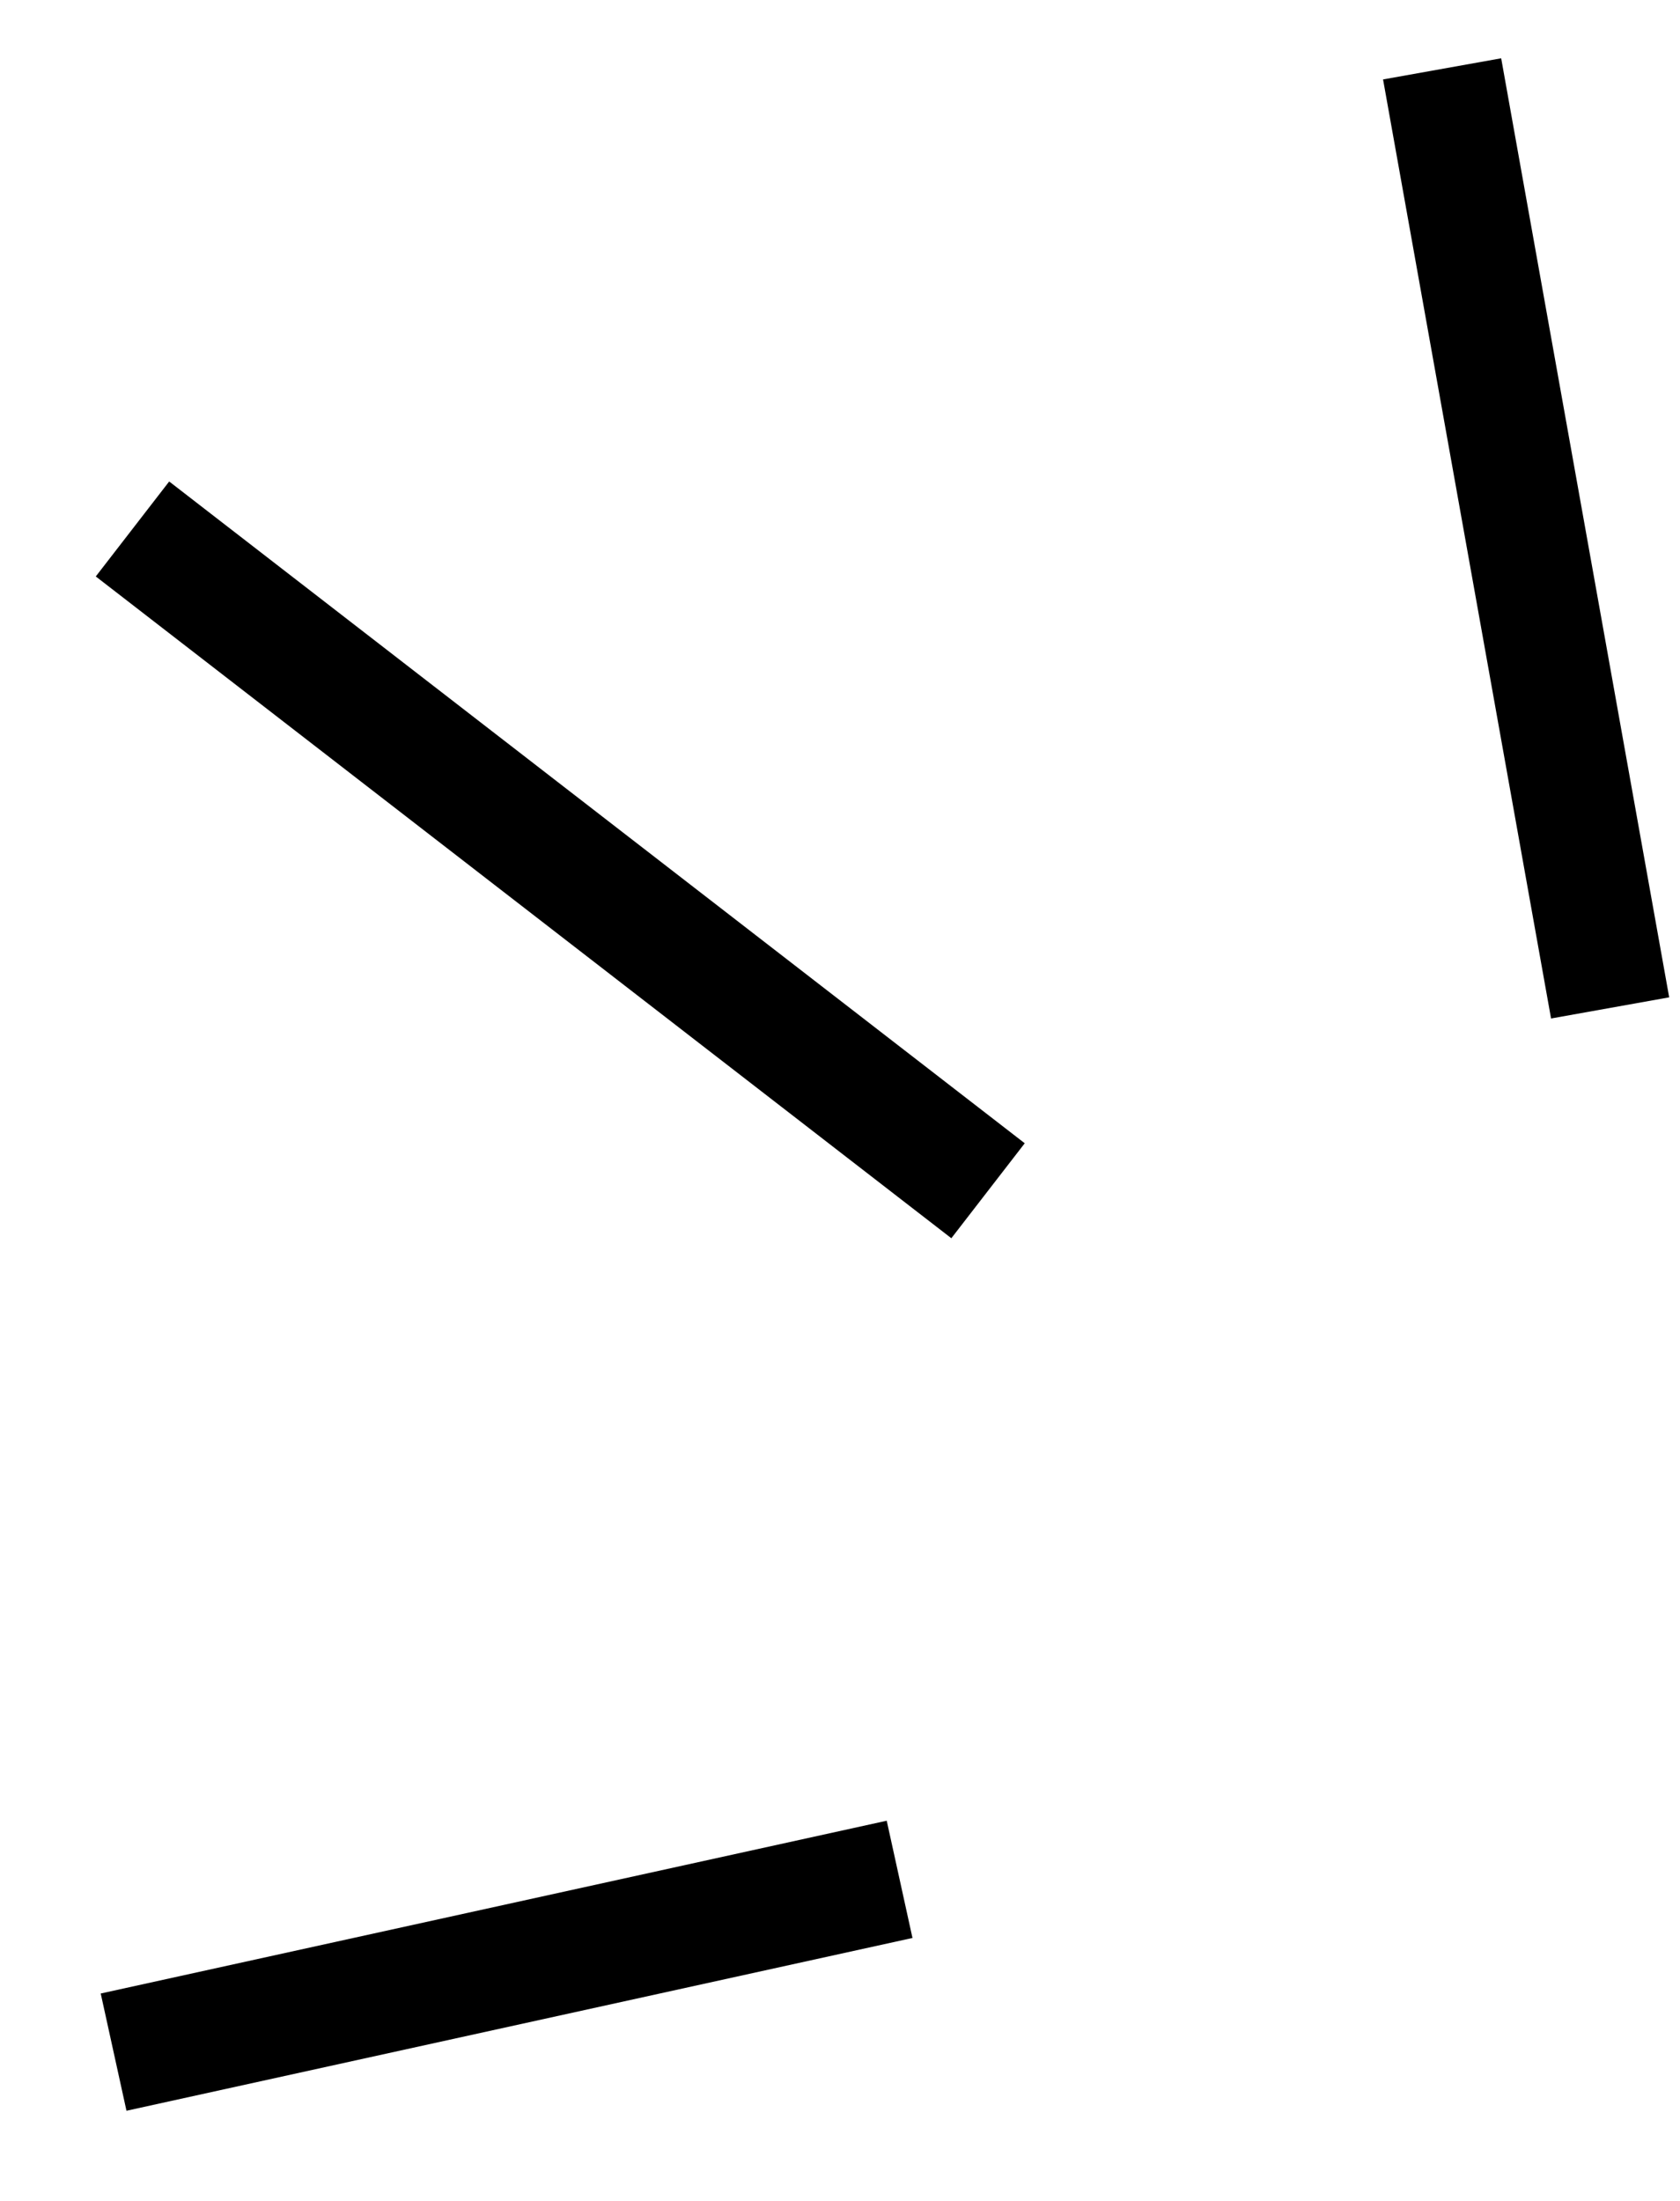
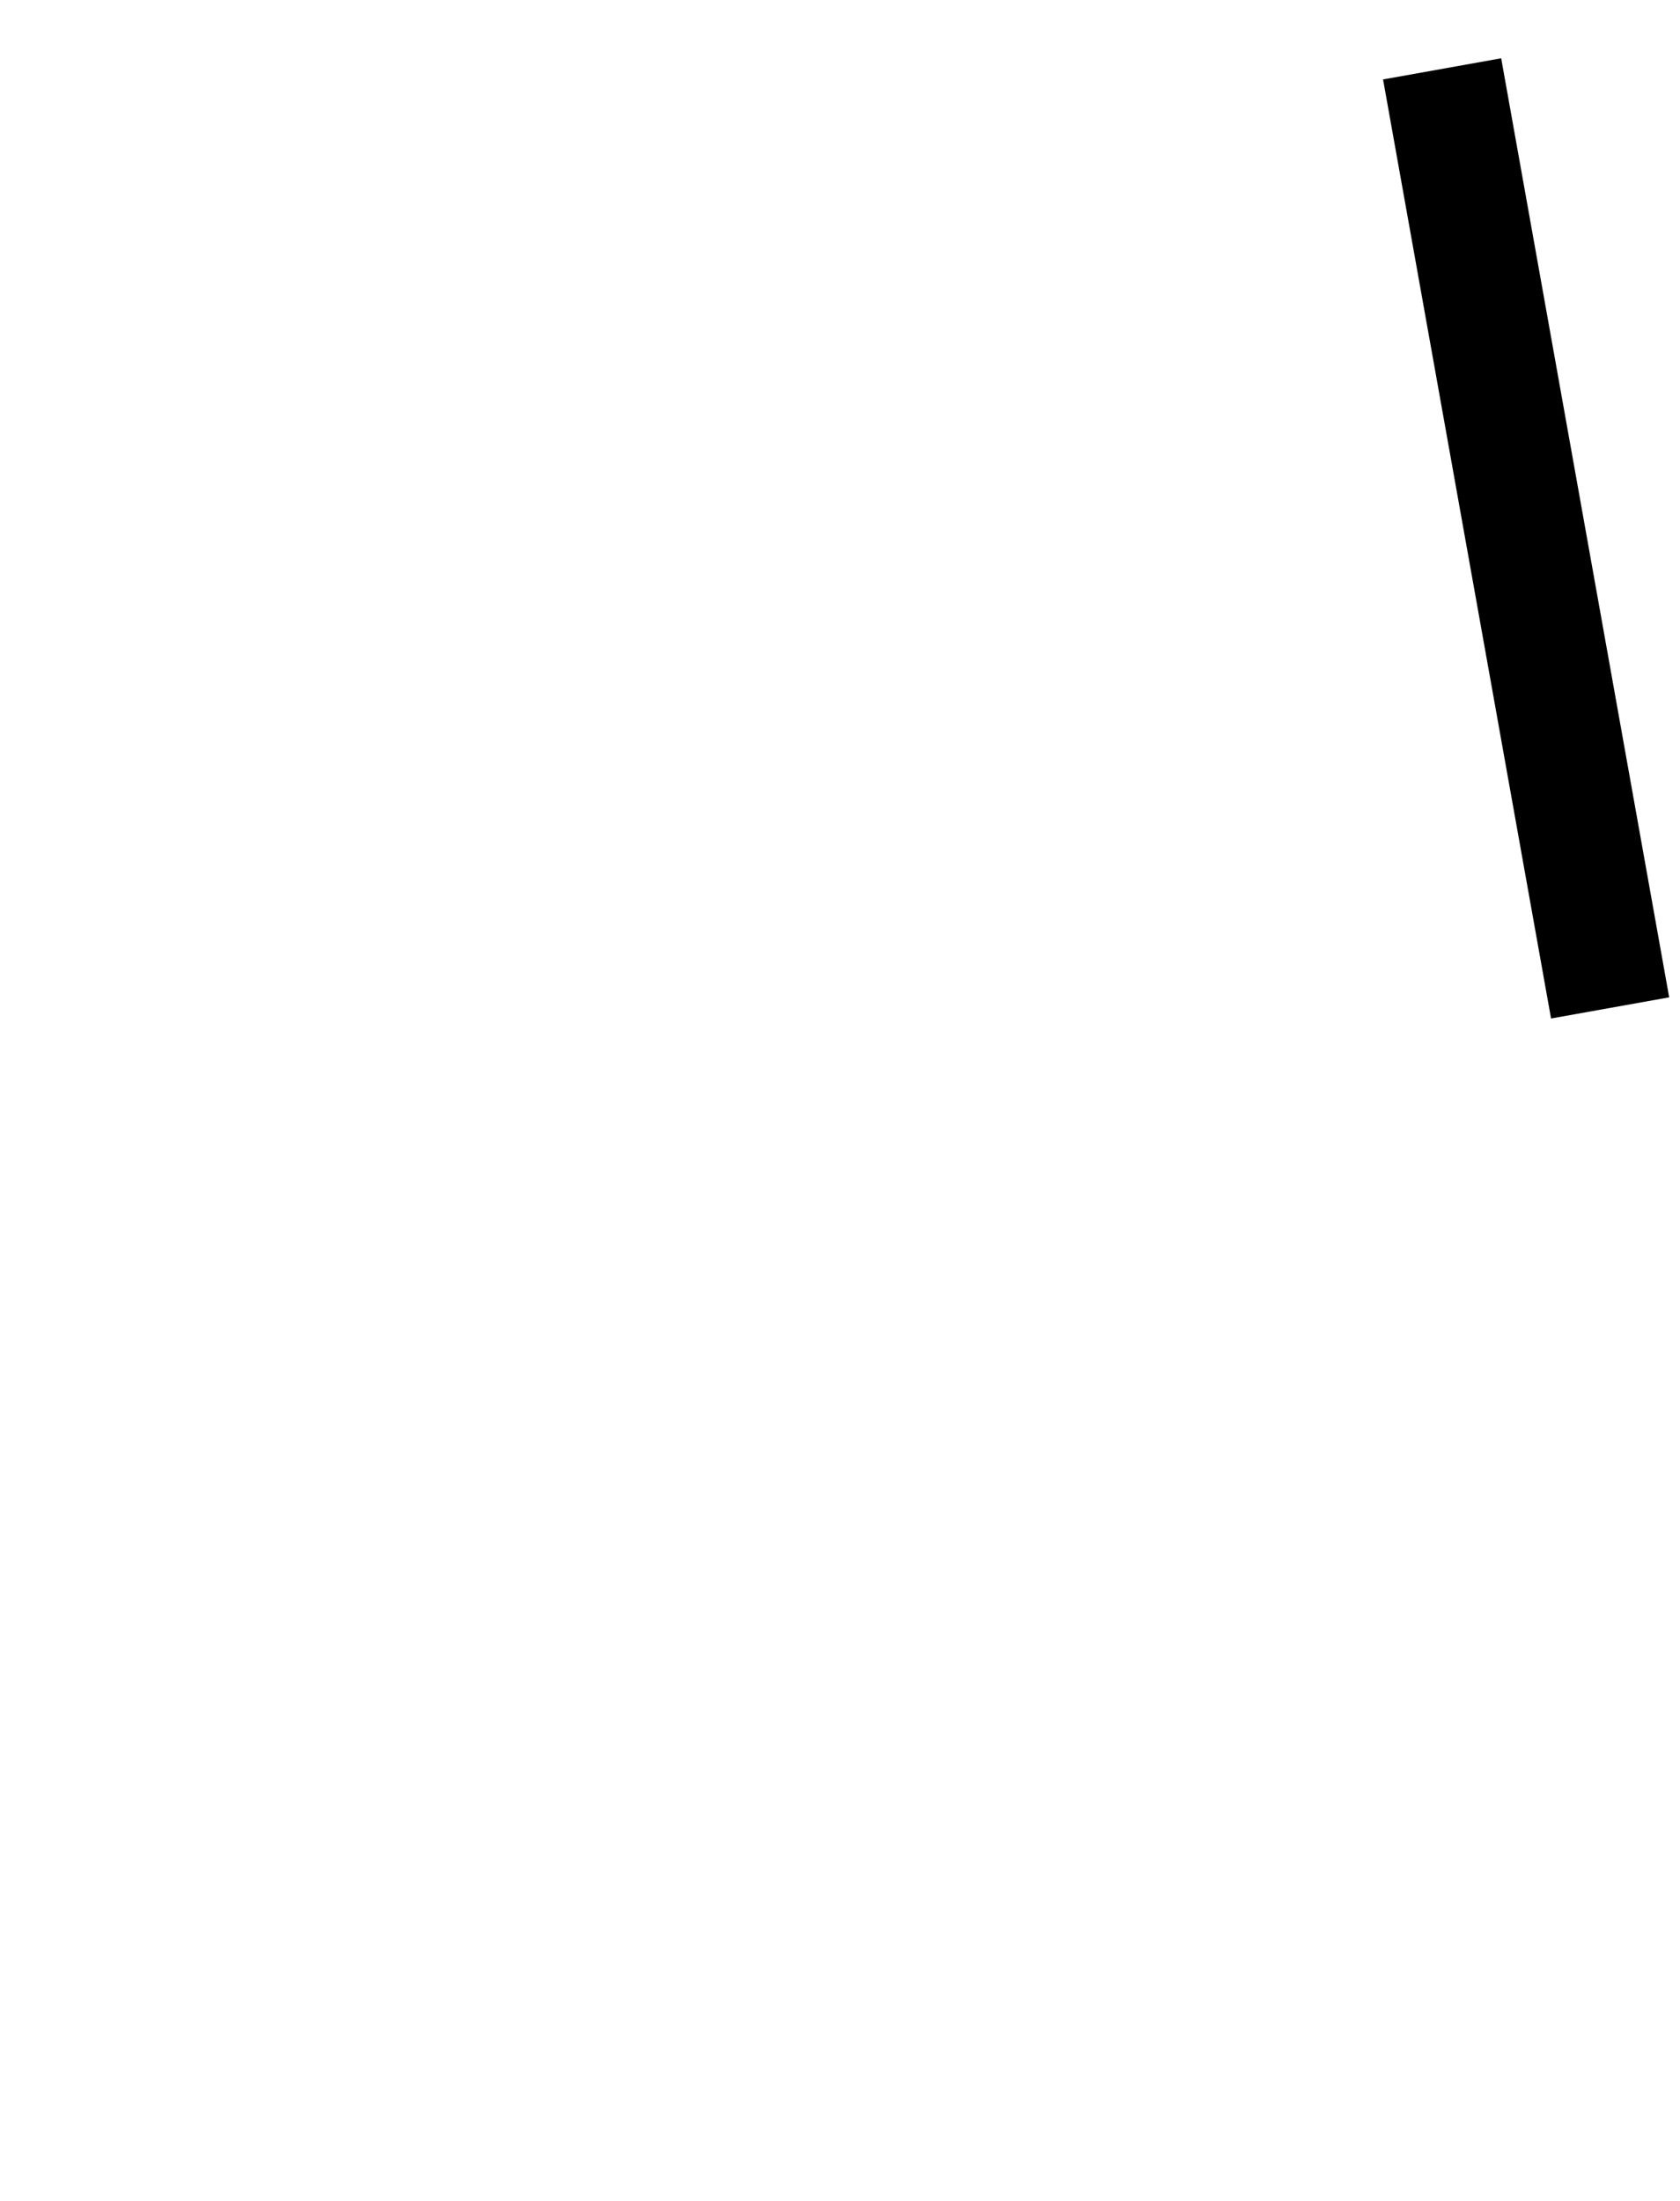
<svg xmlns="http://www.w3.org/2000/svg" width="42" height="55" viewBox="0 0 42 55" fill="none">
-   <line x1="2.84" y1="51.283" x2="22.49" y2="46.965" stroke="black" stroke-width="3" />
-   <line x1="3.312" y1="13.219" x2="24.701" y2="29.757" stroke="black" stroke-width="3" />
  <line x1="36.053" y1="1.721" x2="40.253" y2="25.188" stroke="black" stroke-width="3" />
</svg>